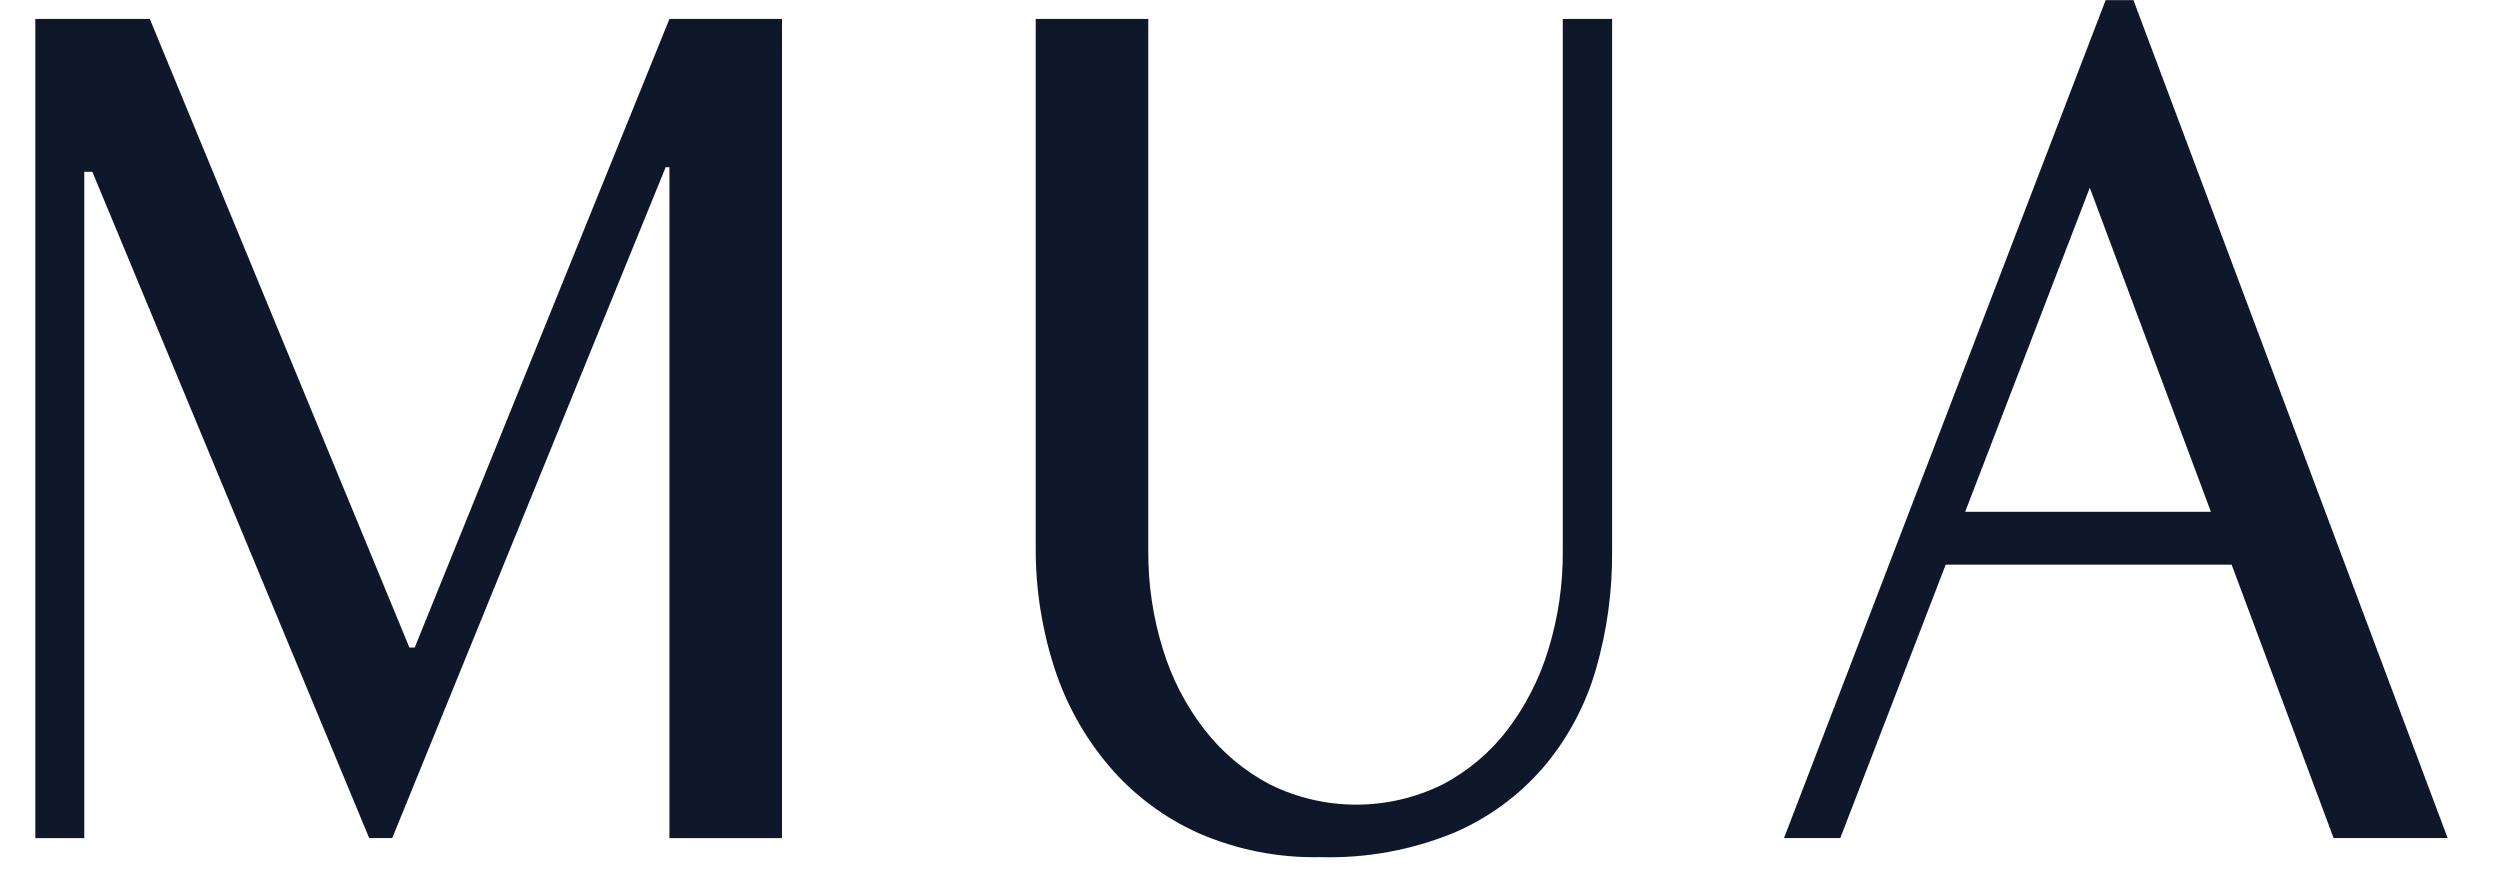
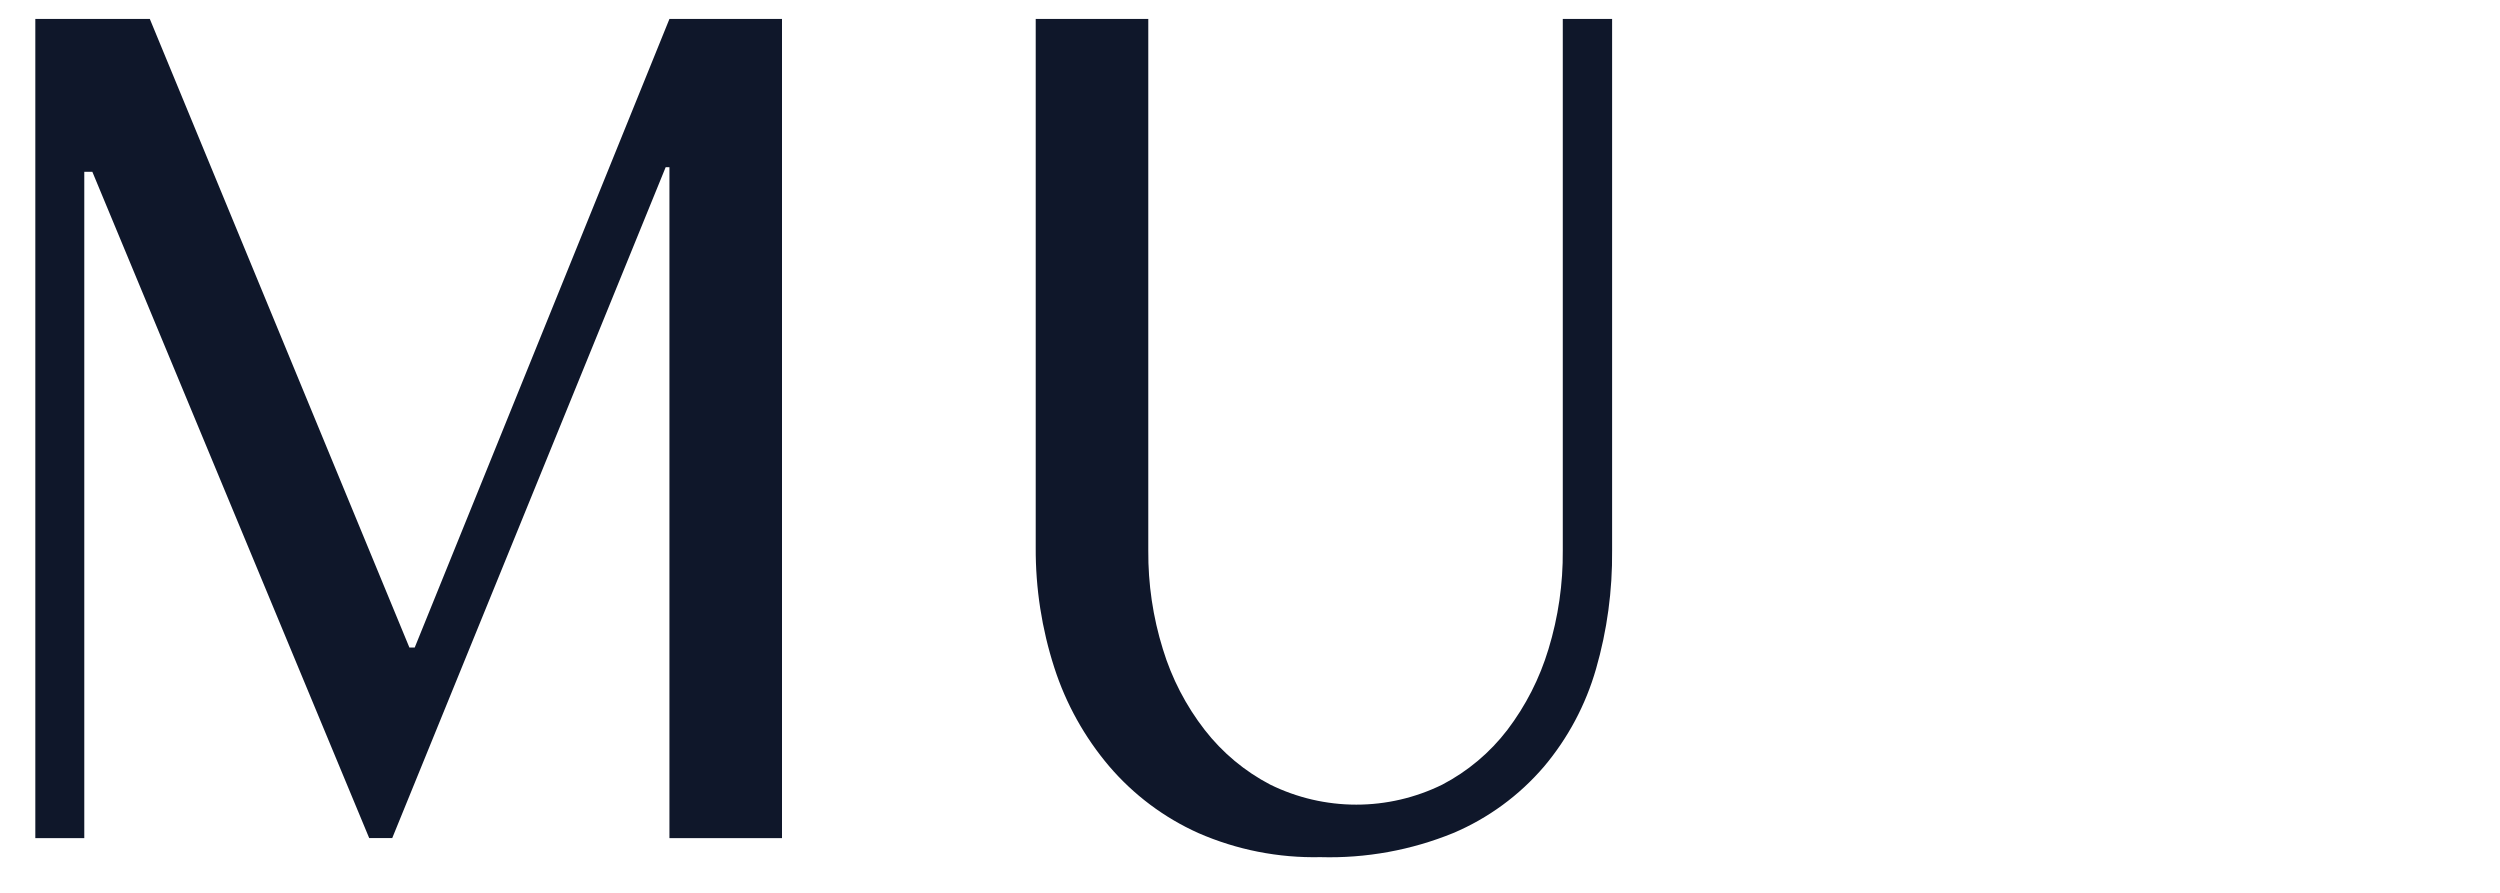
<svg xmlns="http://www.w3.org/2000/svg" id="logo" viewBox="0 0 70 25" fill="#0F172A">
  <path d="M0.989 0.531H4.195L11.463 18.131H11.612L18.744 0.531H21.896V23.467H18.744V4.681H18.639L10.983 23.465H10.337L2.586 4.811H2.36V23.467H0.989V0.531Z" />
  <path d="M29 0.531H32.152V15.413C32.145 16.349 32.282 17.28 32.56 18.174C32.809 18.994 33.207 19.762 33.733 20.439C34.227 21.075 34.853 21.597 35.568 21.97C36.317 22.338 37.141 22.53 37.976 22.53C38.81 22.53 39.634 22.338 40.383 21.97C41.095 21.598 41.717 21.076 42.205 20.439C42.722 19.759 43.112 18.992 43.358 18.174C43.631 17.279 43.766 16.349 43.758 15.413V0.531H45.139V15.413C45.15 16.536 44.999 17.654 44.688 18.732C44.4 19.735 43.904 20.667 43.232 21.465C42.54 22.273 41.671 22.91 40.692 23.325C39.513 23.806 38.246 24.036 36.973 24C35.797 24.026 34.63 23.796 33.553 23.325C32.593 22.894 31.742 22.256 31.058 21.456C30.369 20.645 29.846 19.705 29.52 18.692C29.17 17.607 28.994 16.473 29 15.332V0.531Z" />
-   <path d="M59.737 0.004L68.534 23.466H65.341L62.486 15.811H54.48L51.528 23.466H49.952L58.958 0.004H59.737ZM55.025 14.33H61.905L58.514 5.257L55.025 14.33Z" />
</svg>